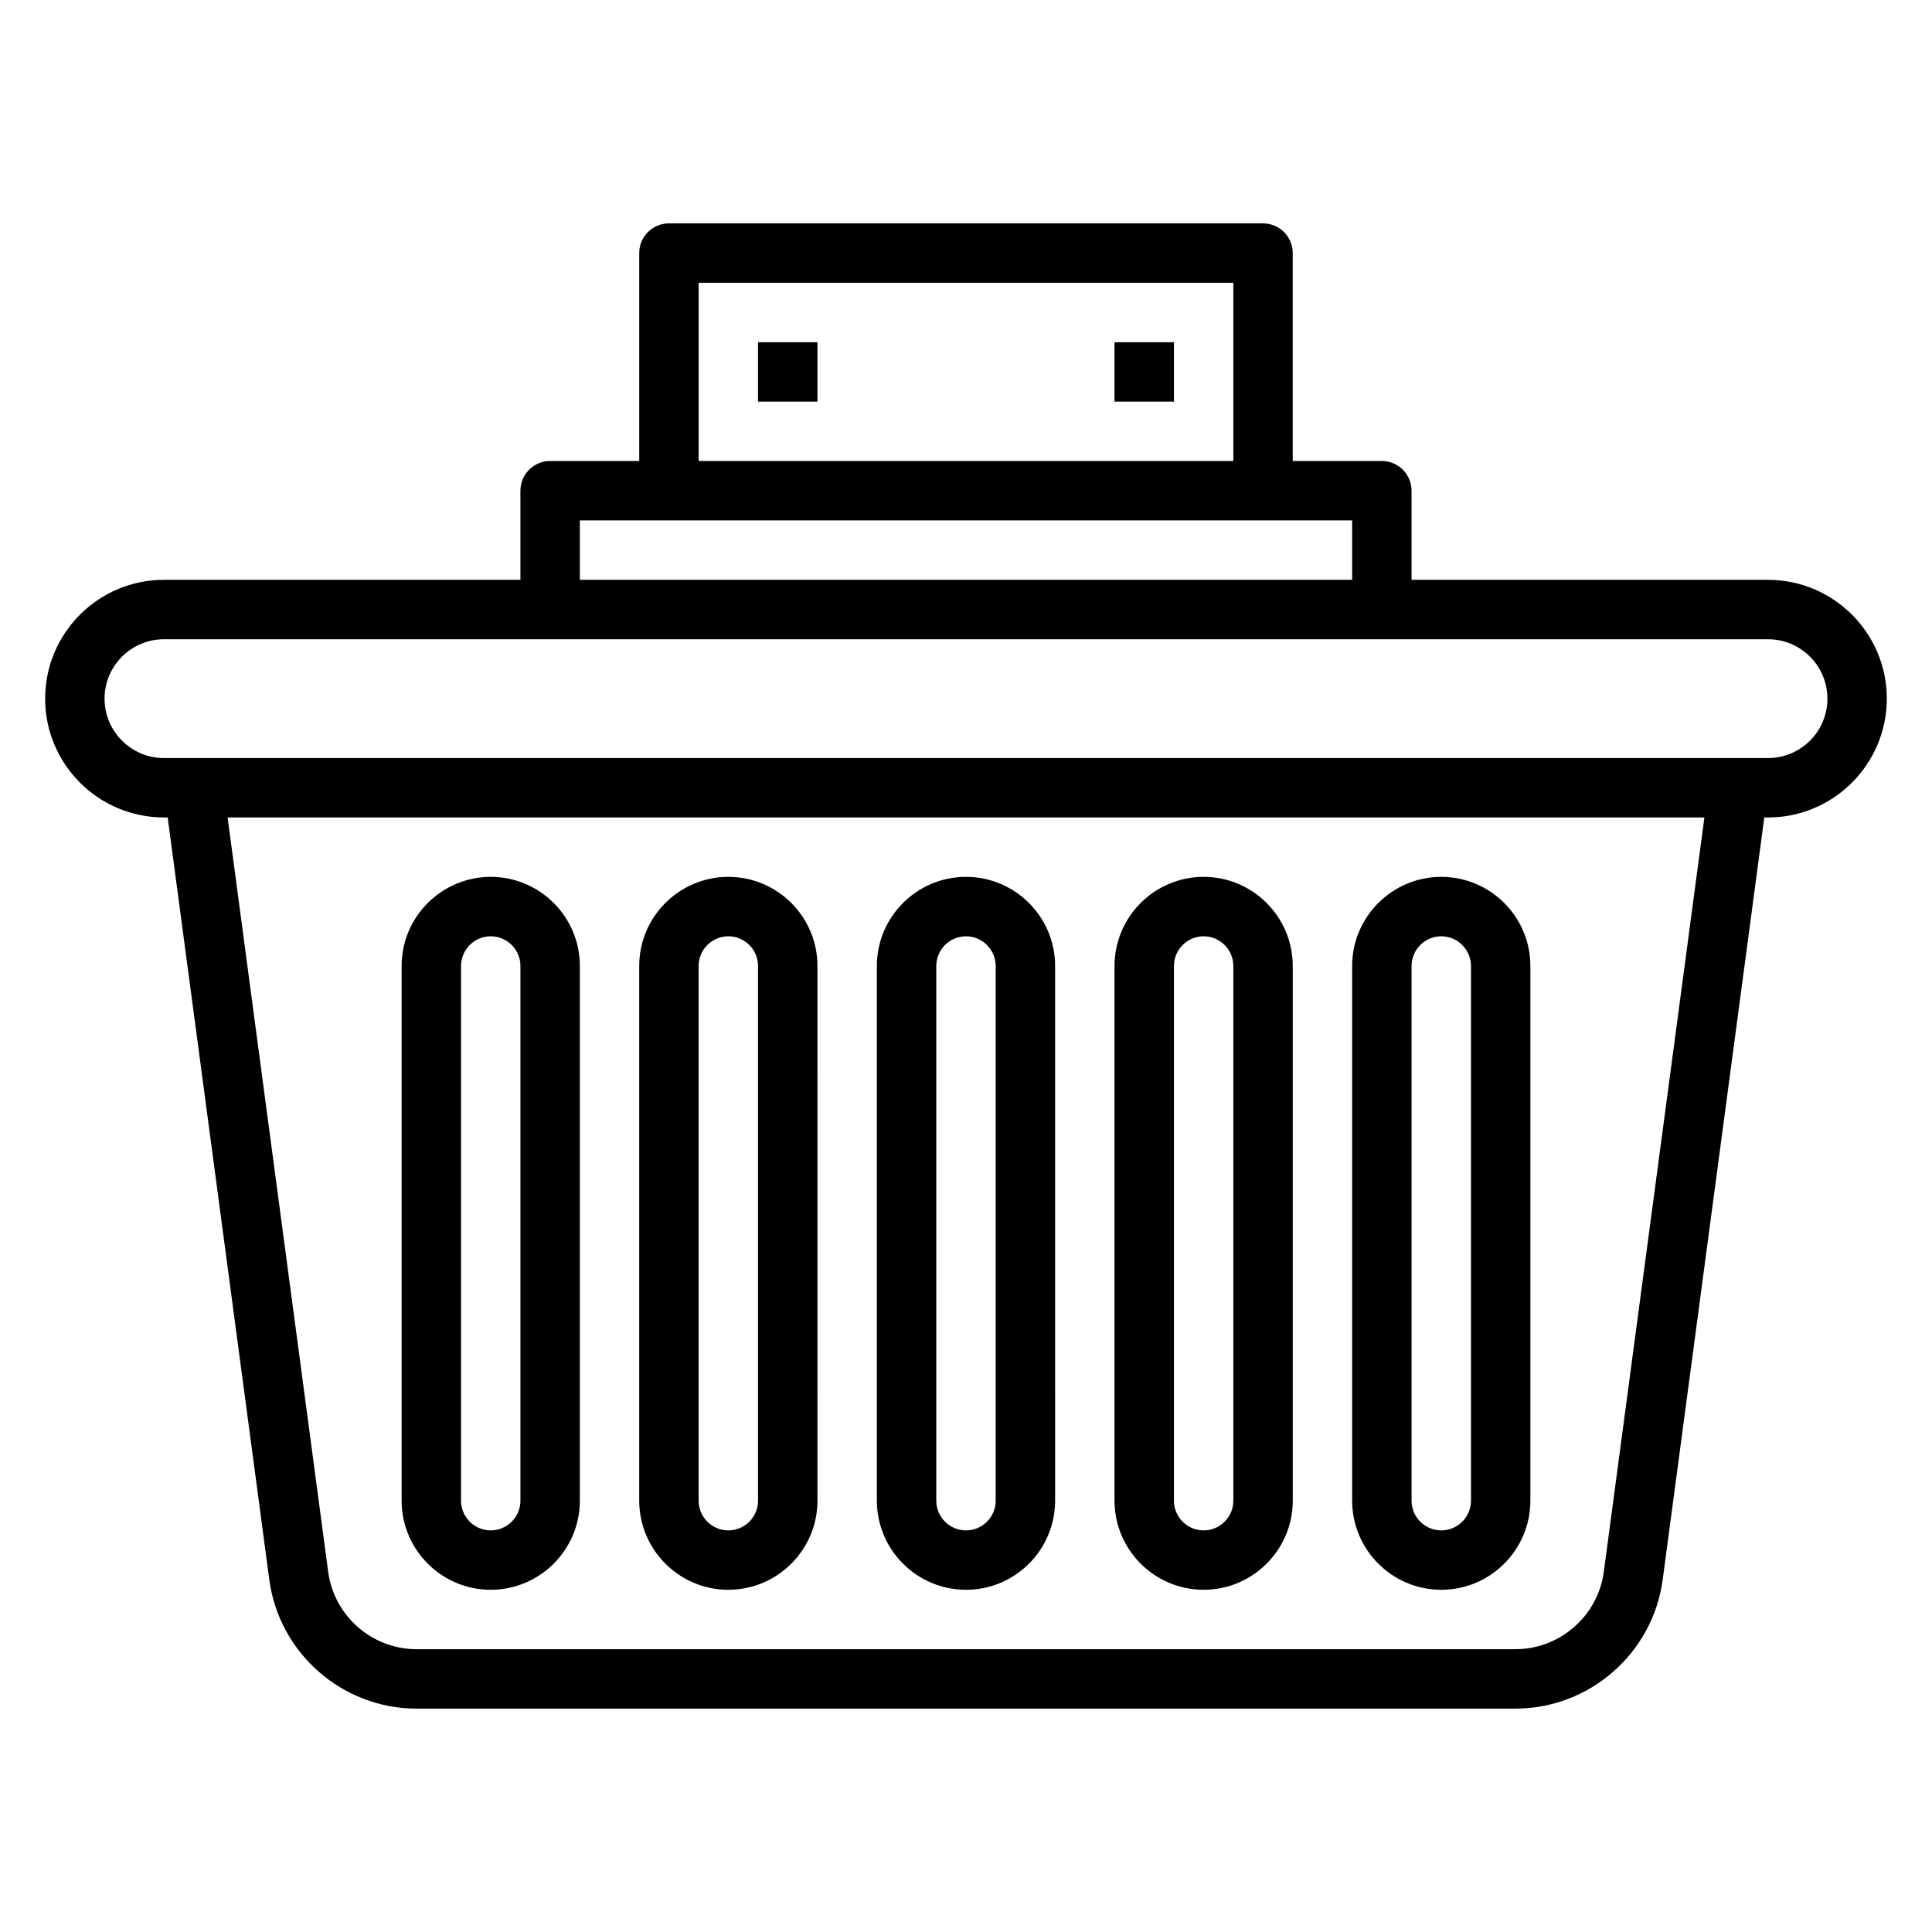
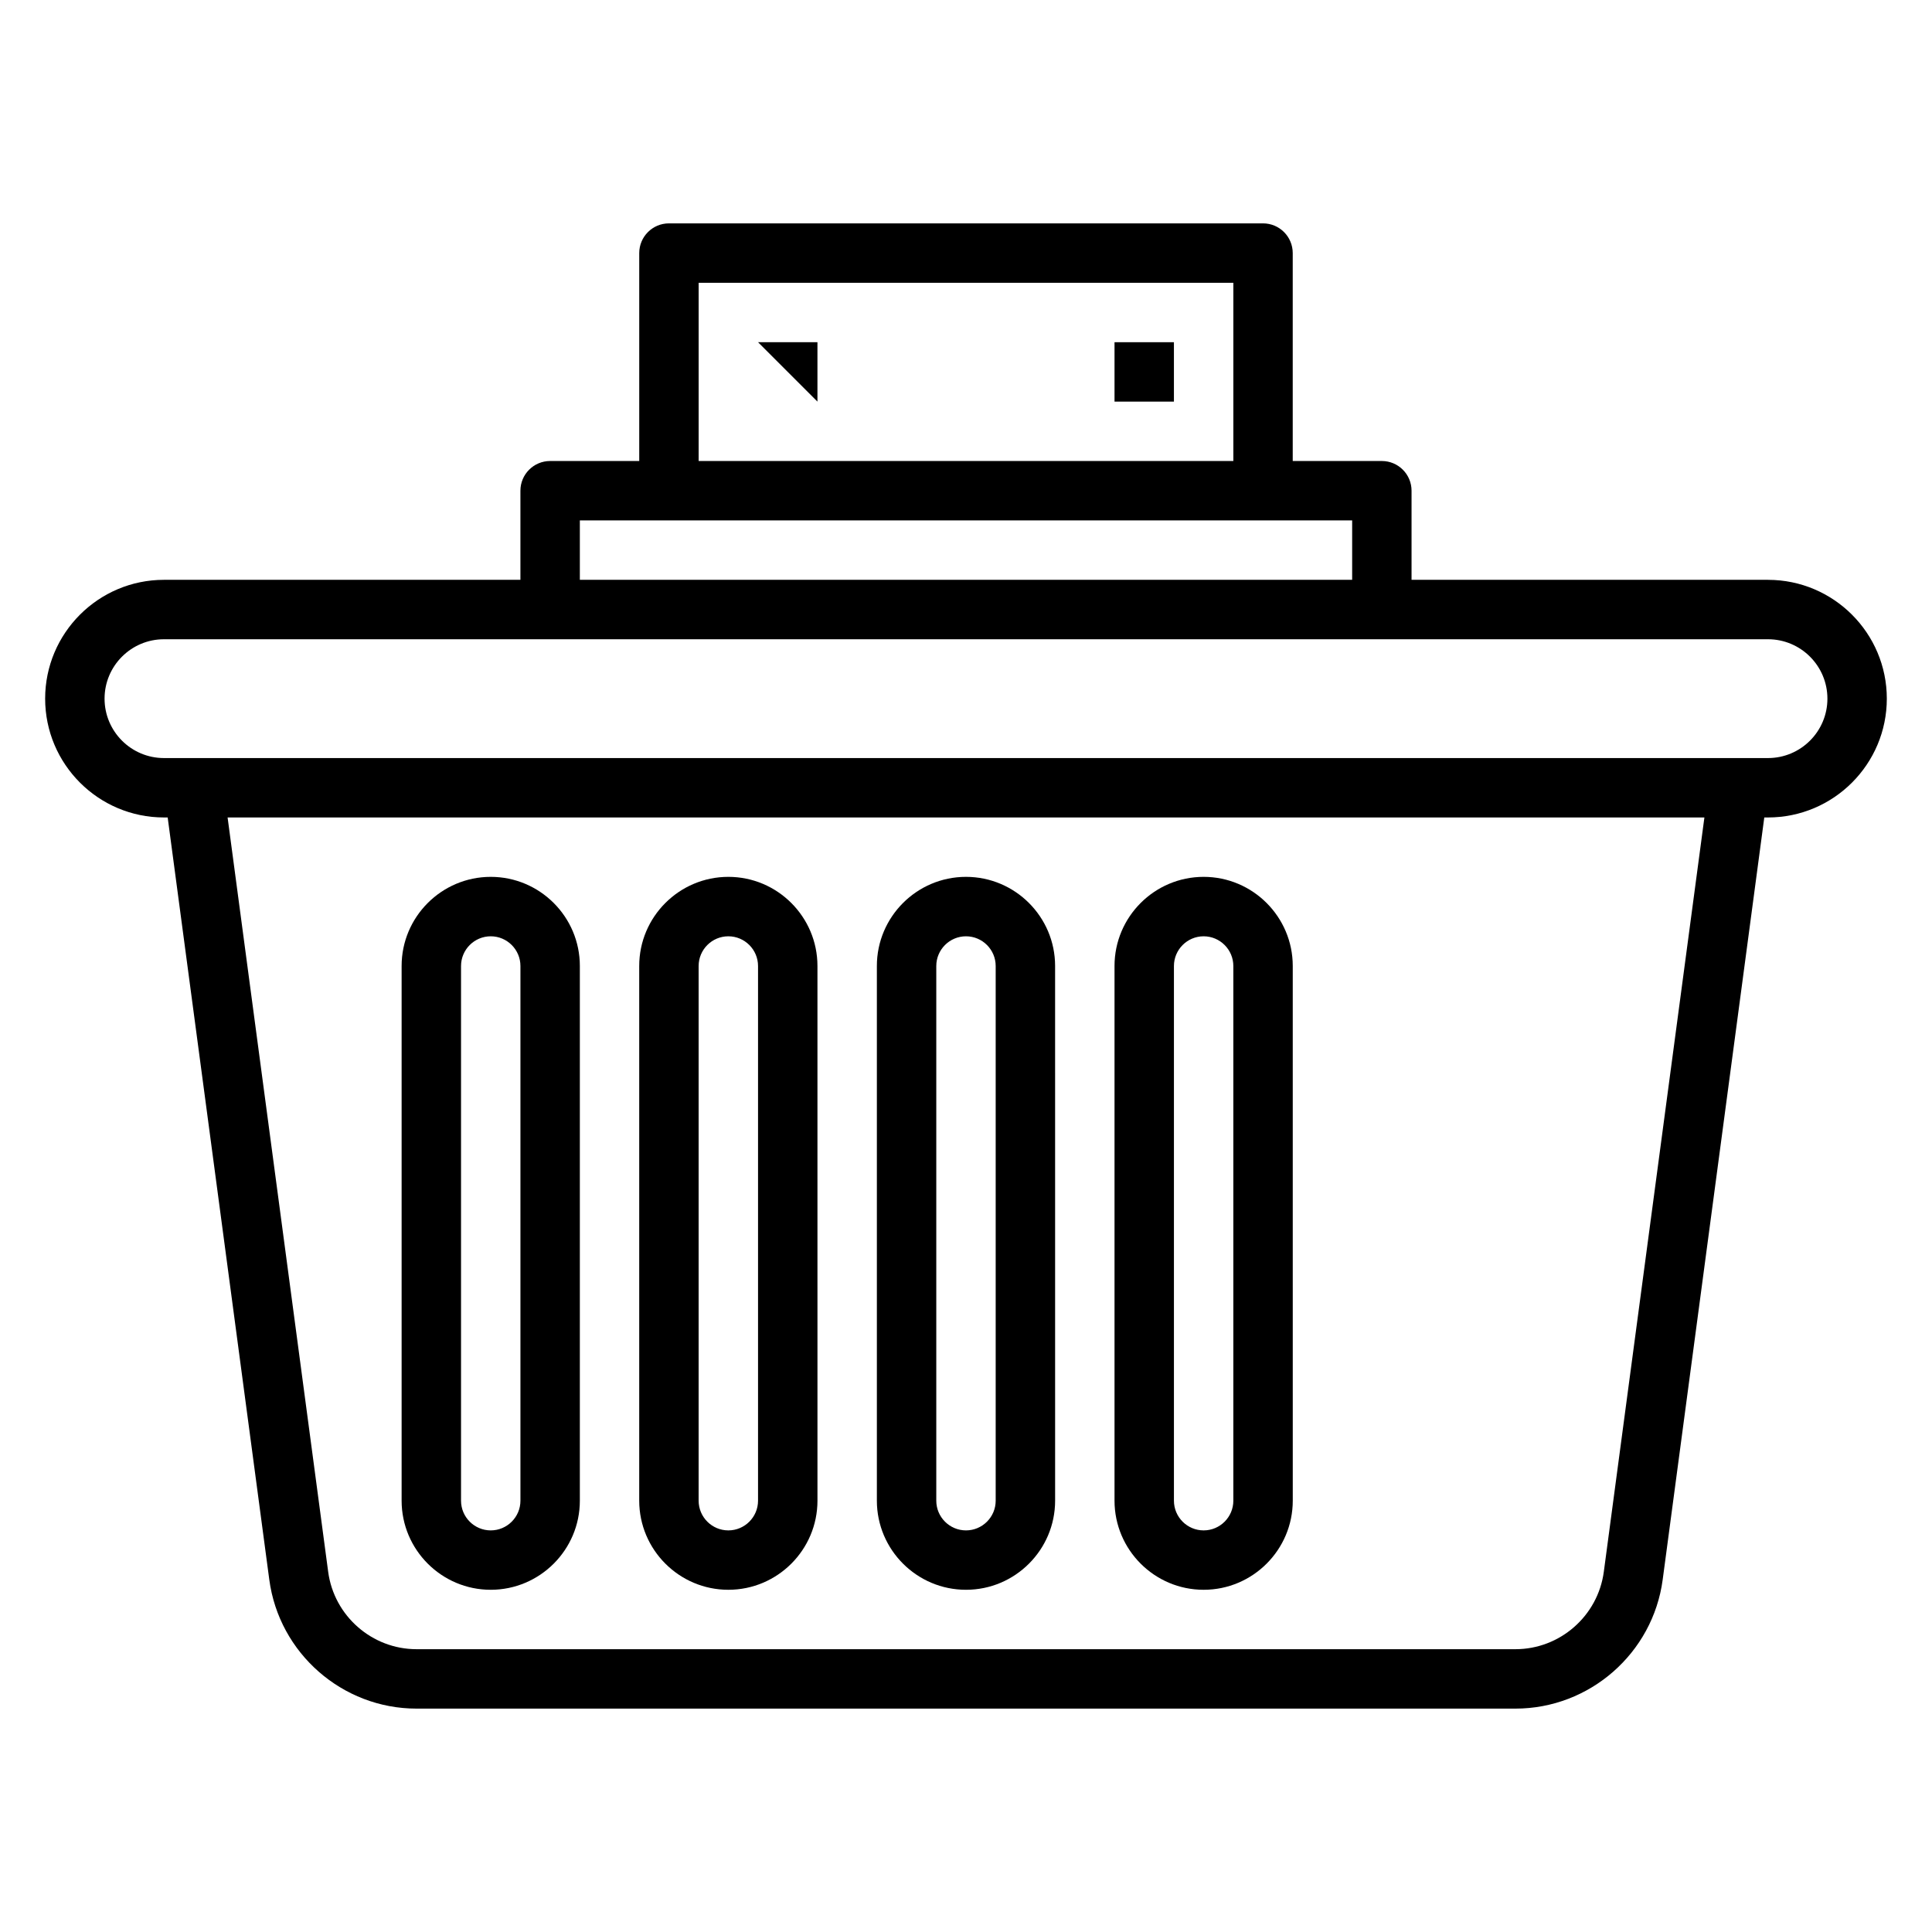
<svg xmlns="http://www.w3.org/2000/svg" fill="#000000" width="800px" height="800px" version="1.1" viewBox="144 144 512 512">
  <g>
    <path d="m612.54 297.66h-94.465v-23.617c0-4.344-3.527-7.871-7.871-7.871h-23.617v-55.105c0-4.344-3.527-7.871-7.871-7.871h-157.44c-4.344 0-7.871 3.527-7.871 7.871v55.105h-23.617c-4.344 0-7.871 3.527-7.871 7.871v23.617h-94.465c-17.367 0-31.488 14.121-31.488 31.488 0 17.367 14.121 31.488 31.488 31.488h0.984l26.93 202c2.598 19.484 19.363 34.164 39.016 34.164h291.23c19.648 0 36.414-14.68 39.016-34.164l26.926-202h0.984c17.367 0 31.488-14.121 31.488-31.488 0-17.363-14.121-31.484-31.488-31.484zm-283.39-78.723h141.7v47.23l-141.7 0.004zm-31.484 62.977h204.67v15.742l-204.67 0.004zm271.36 278.64c-1.566 11.691-11.629 20.5-23.414 20.5h-291.23c-11.785 0-21.844-8.809-23.41-20.5l-26.656-199.92h391.37zm43.516-215.66h-425.09c-8.684 0-15.742-7.062-15.742-15.742 0-8.684 7.062-15.742 15.742-15.742h425.09c8.684 0 15.742 7.062 15.742 15.742 0.004 8.68-7.059 15.742-15.742 15.742z" />
    <path d="m400 565.31c13.02 0 23.617-10.598 23.617-23.617l-0.004-141.7c0-13.02-10.598-23.617-23.617-23.617-13.02 0-23.617 10.598-23.617 23.617v141.7c0.004 13.02 10.598 23.617 23.621 23.617zm-7.875-165.31c0-4.336 3.535-7.871 7.871-7.871 4.336 0 7.871 3.535 7.871 7.871v141.7c0 4.344-3.535 7.871-7.871 7.871-4.336 0-7.871-3.527-7.871-7.871z" />
    <path d="m462.98 565.31c13.02 0 23.617-10.598 23.617-23.617l-0.004-141.7c0-13.02-10.598-23.617-23.617-23.617-13.02 0-23.617 10.598-23.617 23.617v141.7c0.004 13.02 10.598 23.617 23.621 23.617zm-7.875-165.31c0-4.336 3.535-7.871 7.871-7.871 4.336 0 7.871 3.535 7.871 7.871v141.7c0 4.344-3.535 7.871-7.871 7.871-4.336 0-7.871-3.527-7.871-7.871z" />
    <path d="m274.05 565.31c13.02 0 23.617-10.598 23.617-23.617v-141.7c0-13.02-10.598-23.617-23.617-23.617s-23.617 10.598-23.617 23.617v141.7c0 13.02 10.598 23.617 23.617 23.617zm-7.871-165.31c0-4.336 3.535-7.871 7.871-7.871s7.871 3.535 7.871 7.871v141.7c0 4.344-3.535 7.871-7.871 7.871s-7.871-3.527-7.871-7.871z" />
    <path d="m337.02 565.31c13.02 0 23.617-10.598 23.617-23.617l-0.004-141.7c0-13.02-10.598-23.617-23.617-23.617s-23.617 10.598-23.617 23.617v141.7c0.004 13.02 10.602 23.617 23.621 23.617zm-7.875-165.31c0-4.336 3.535-7.871 7.871-7.871 4.336 0 7.871 3.535 7.871 7.871v141.7c0 4.344-3.535 7.871-7.871 7.871-4.336 0-7.871-3.527-7.871-7.871z" />
-     <path d="m525.95 565.31c13.02 0 23.617-10.598 23.617-23.617v-141.7c0-13.02-10.598-23.617-23.617-23.617s-23.617 10.598-23.617 23.617v141.7c0.004 13.02 10.598 23.617 23.617 23.617zm-7.871-165.31c0-4.336 3.535-7.871 7.871-7.871 4.336 0 7.871 3.535 7.871 7.871v141.7c0 4.344-3.535 7.871-7.871 7.871-4.336 0-7.871-3.527-7.871-7.871z" />
-     <path d="m344.89 234.69h15.742v15.742h-15.742z" />
+     <path d="m344.89 234.69h15.742v15.742z" />
    <path d="m439.36 234.69h15.742v15.742h-15.742z" />
  </g>
</svg>